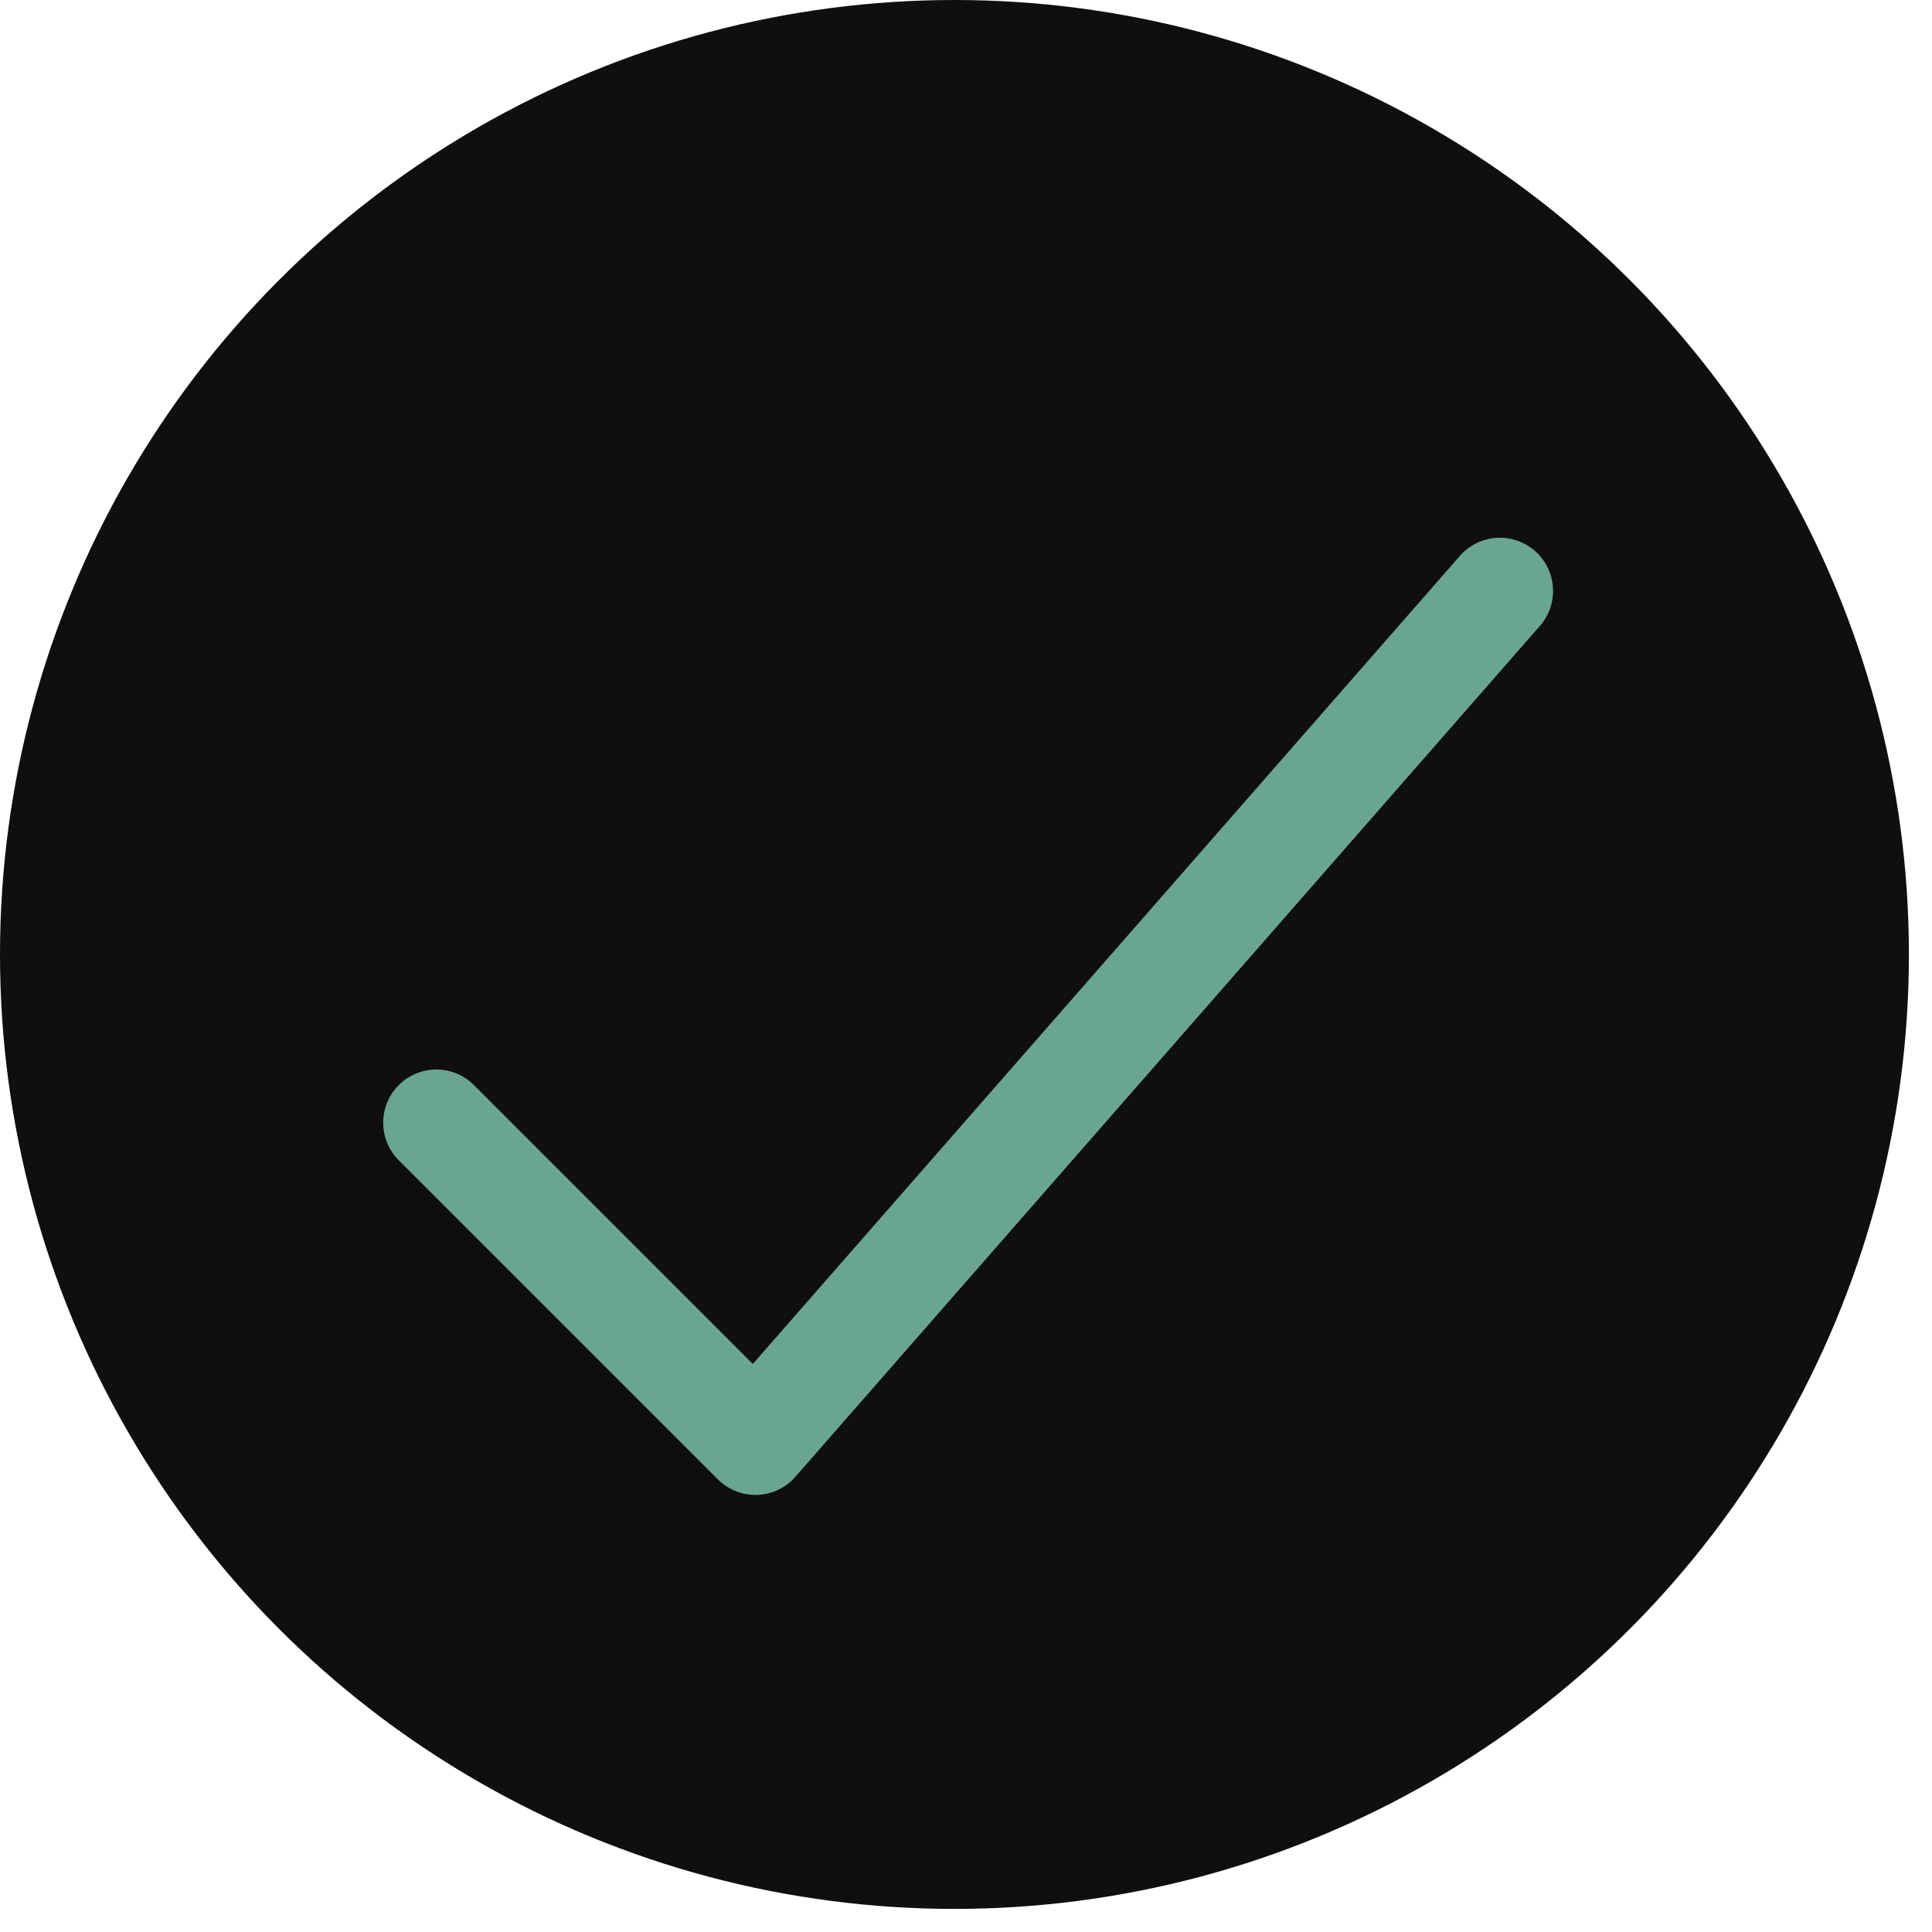
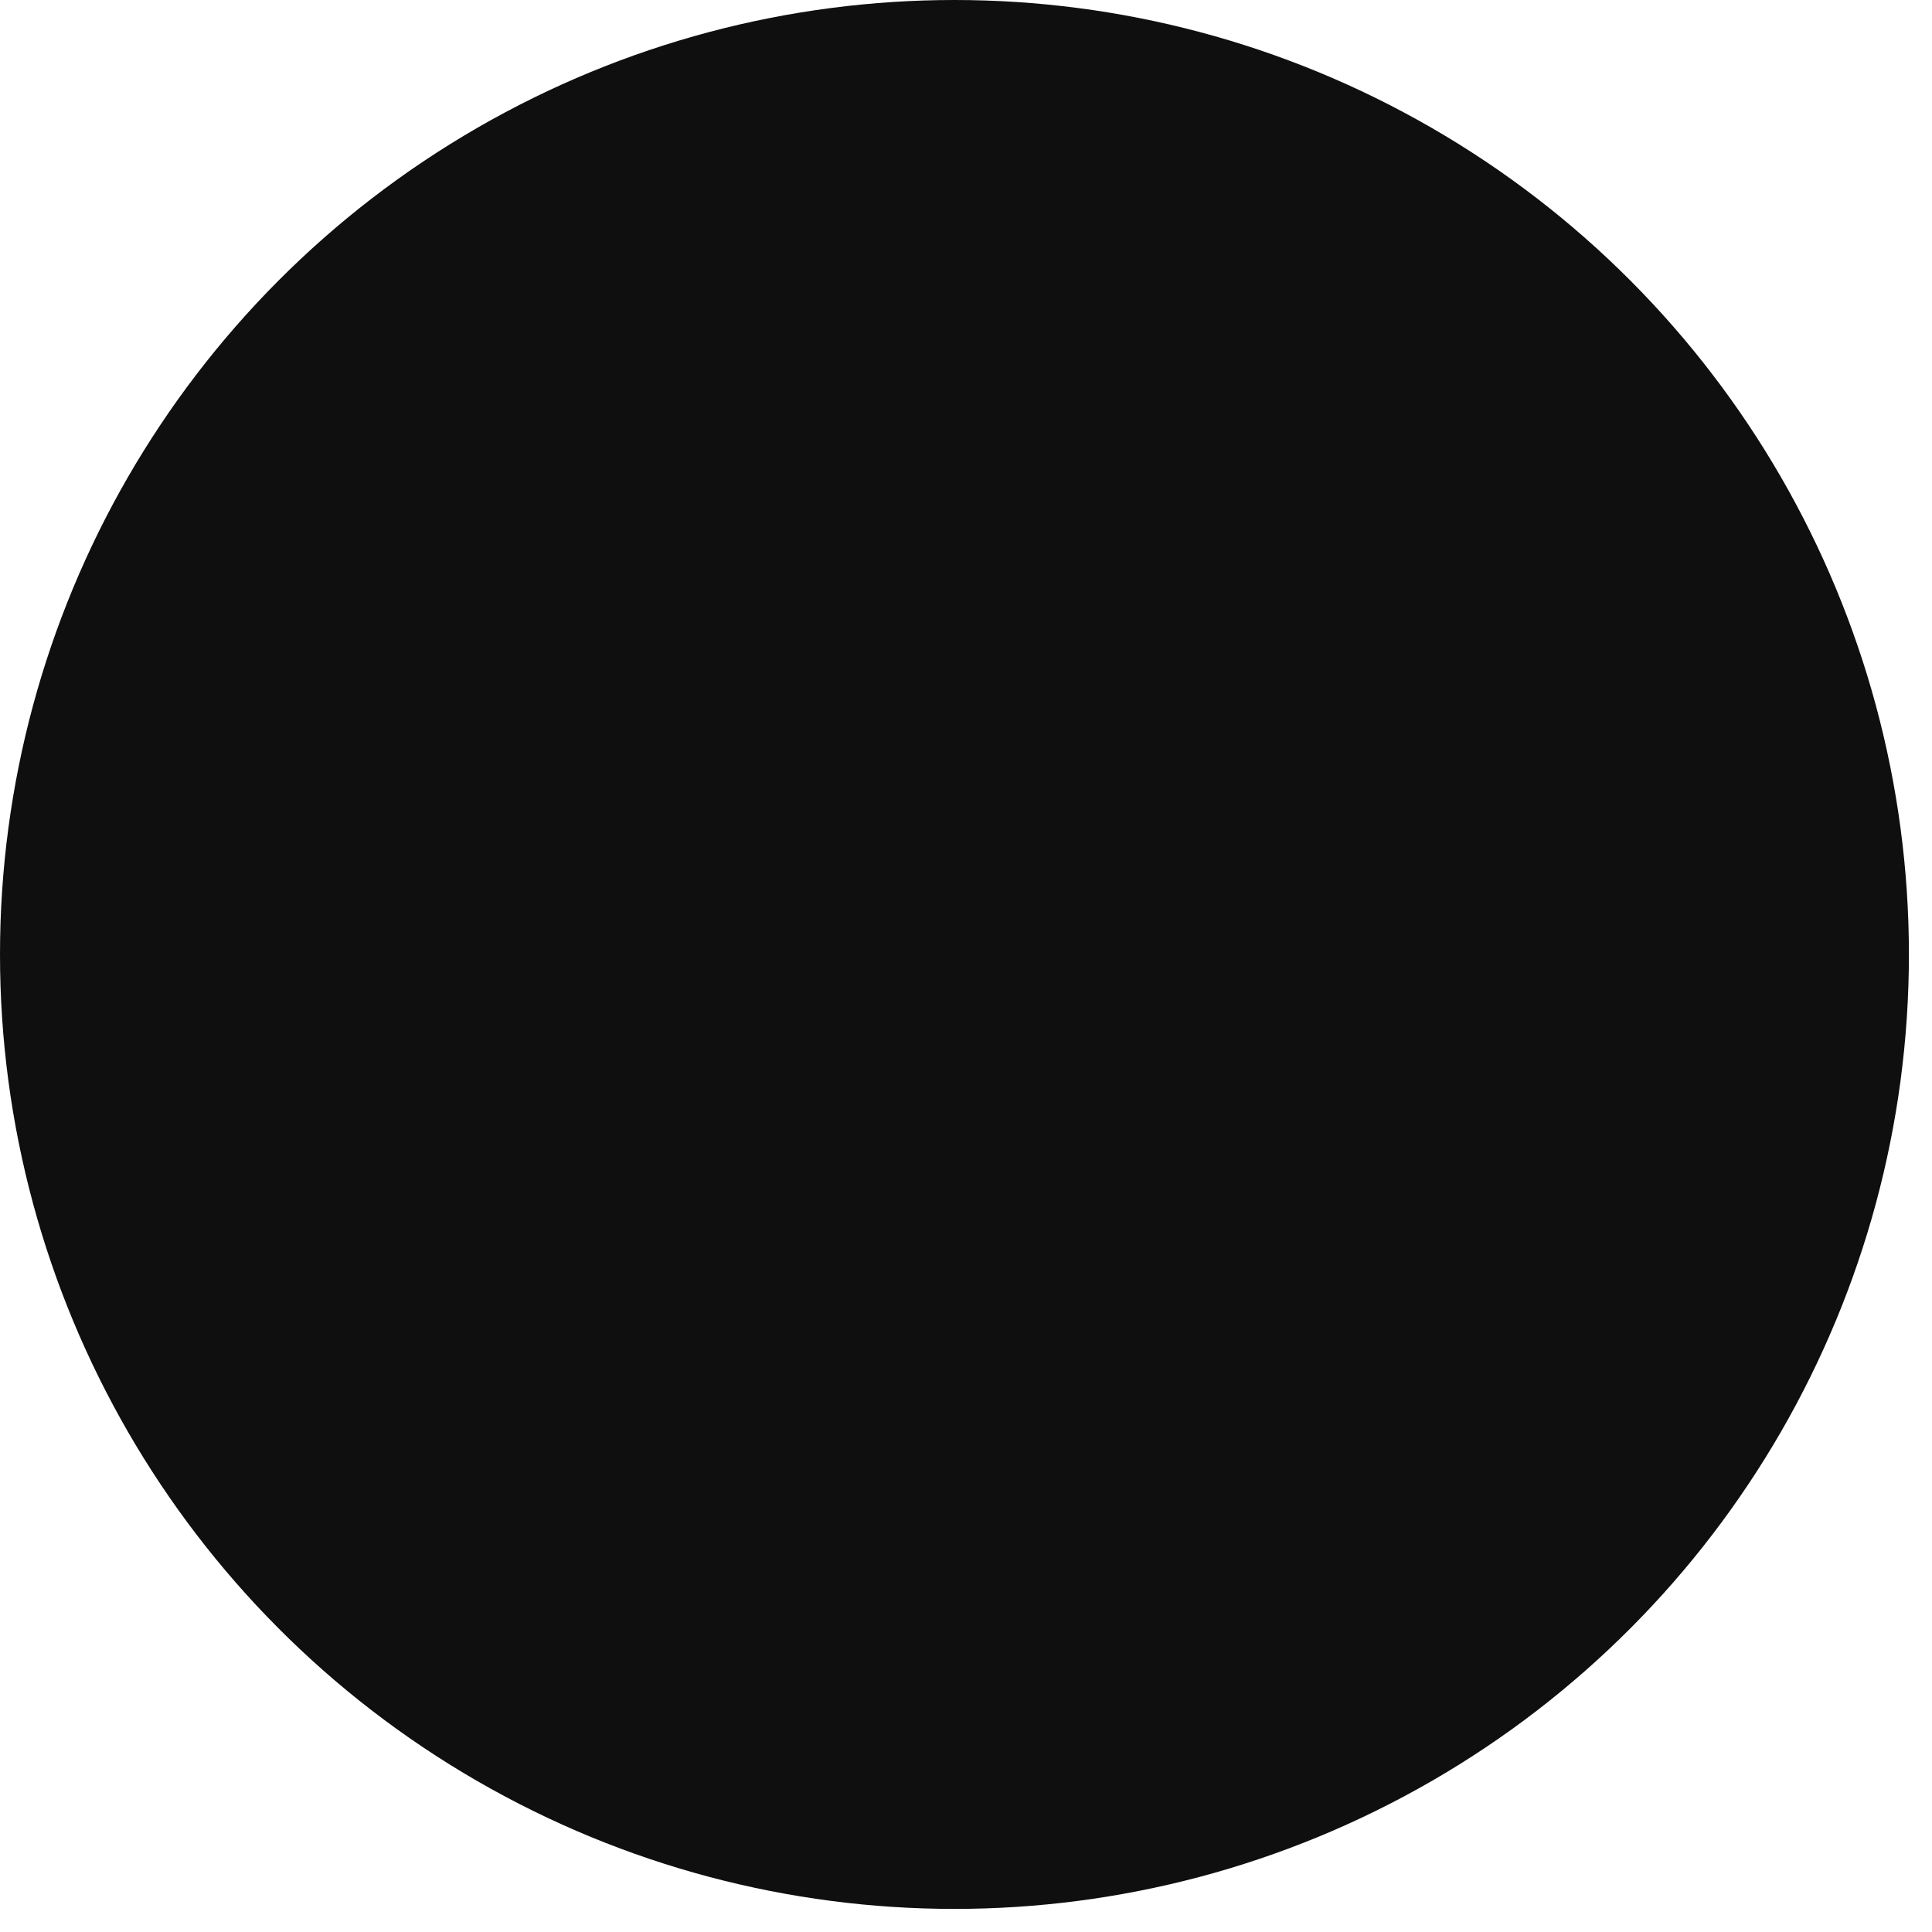
<svg xmlns="http://www.w3.org/2000/svg" width="41" height="41" viewBox="0 0 41 41" fill="none">
  <circle cx="20.255" cy="20.255" r="20.255" fill="#0F0F0F" />
-   <path d="M31.83 12.54L16.031 30.596L9.26 23.825" stroke="#6AA58F" stroke-width="2.257" stroke-linecap="round" stroke-linejoin="round" />
</svg>